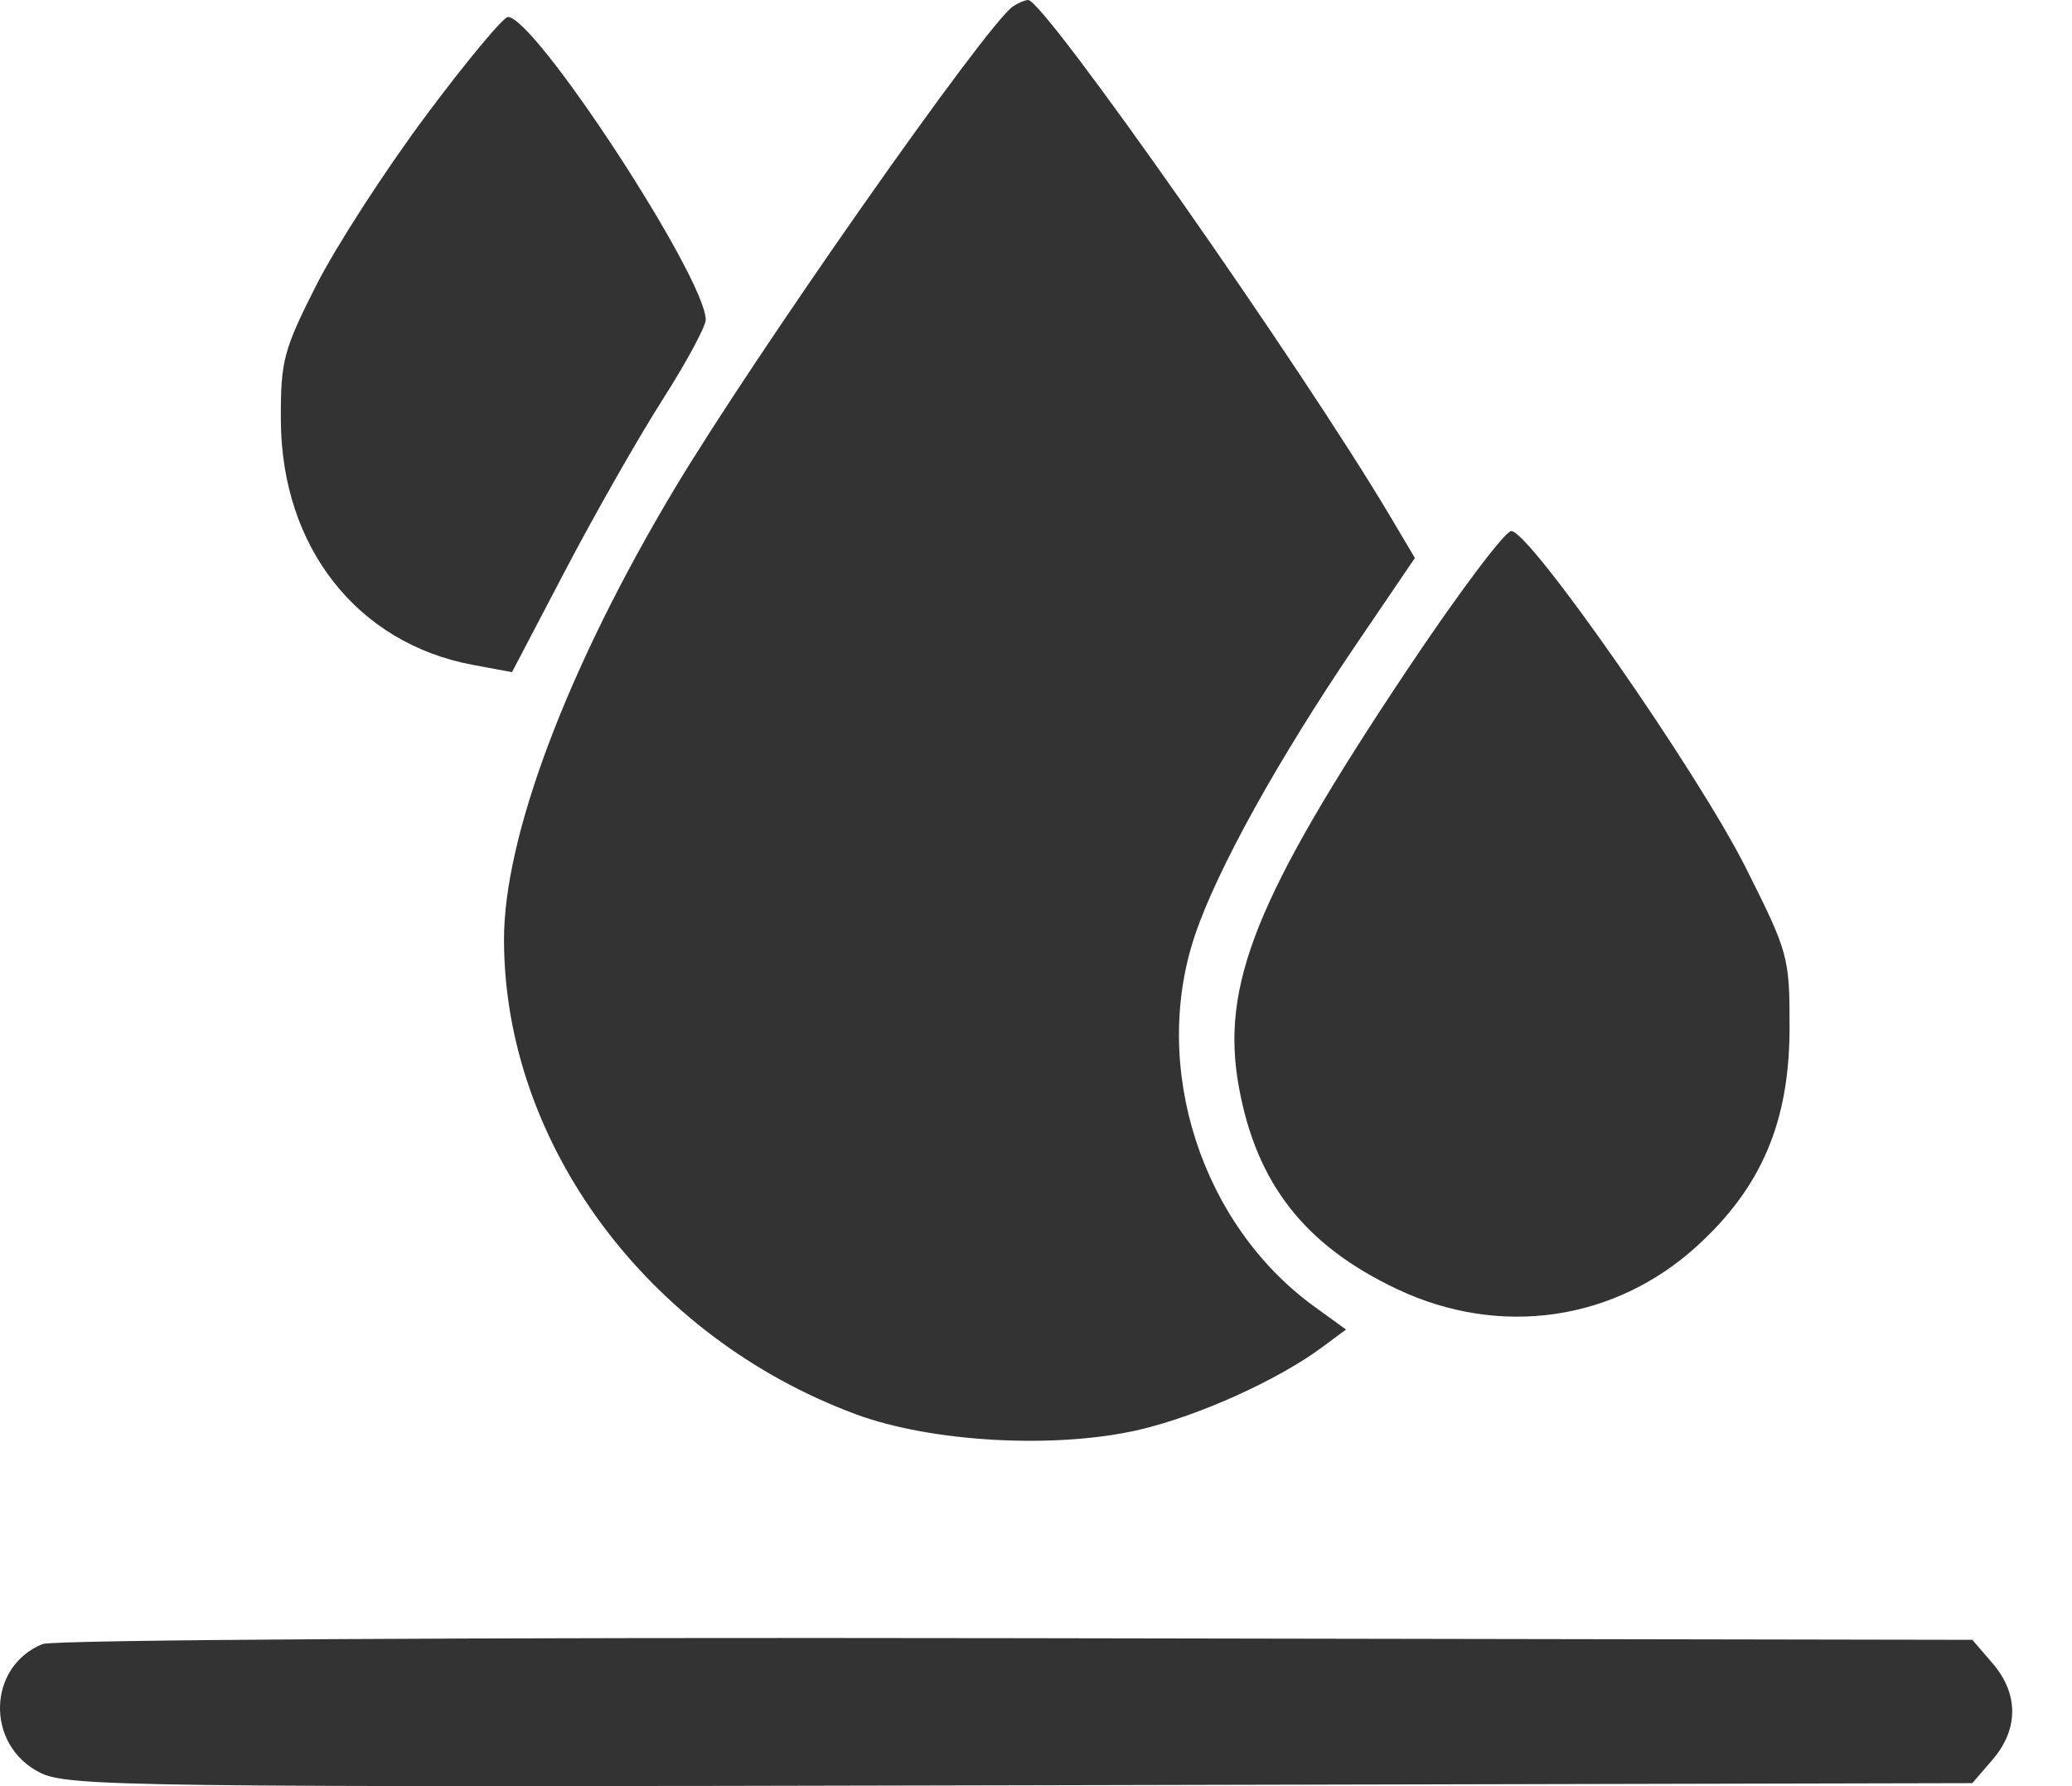
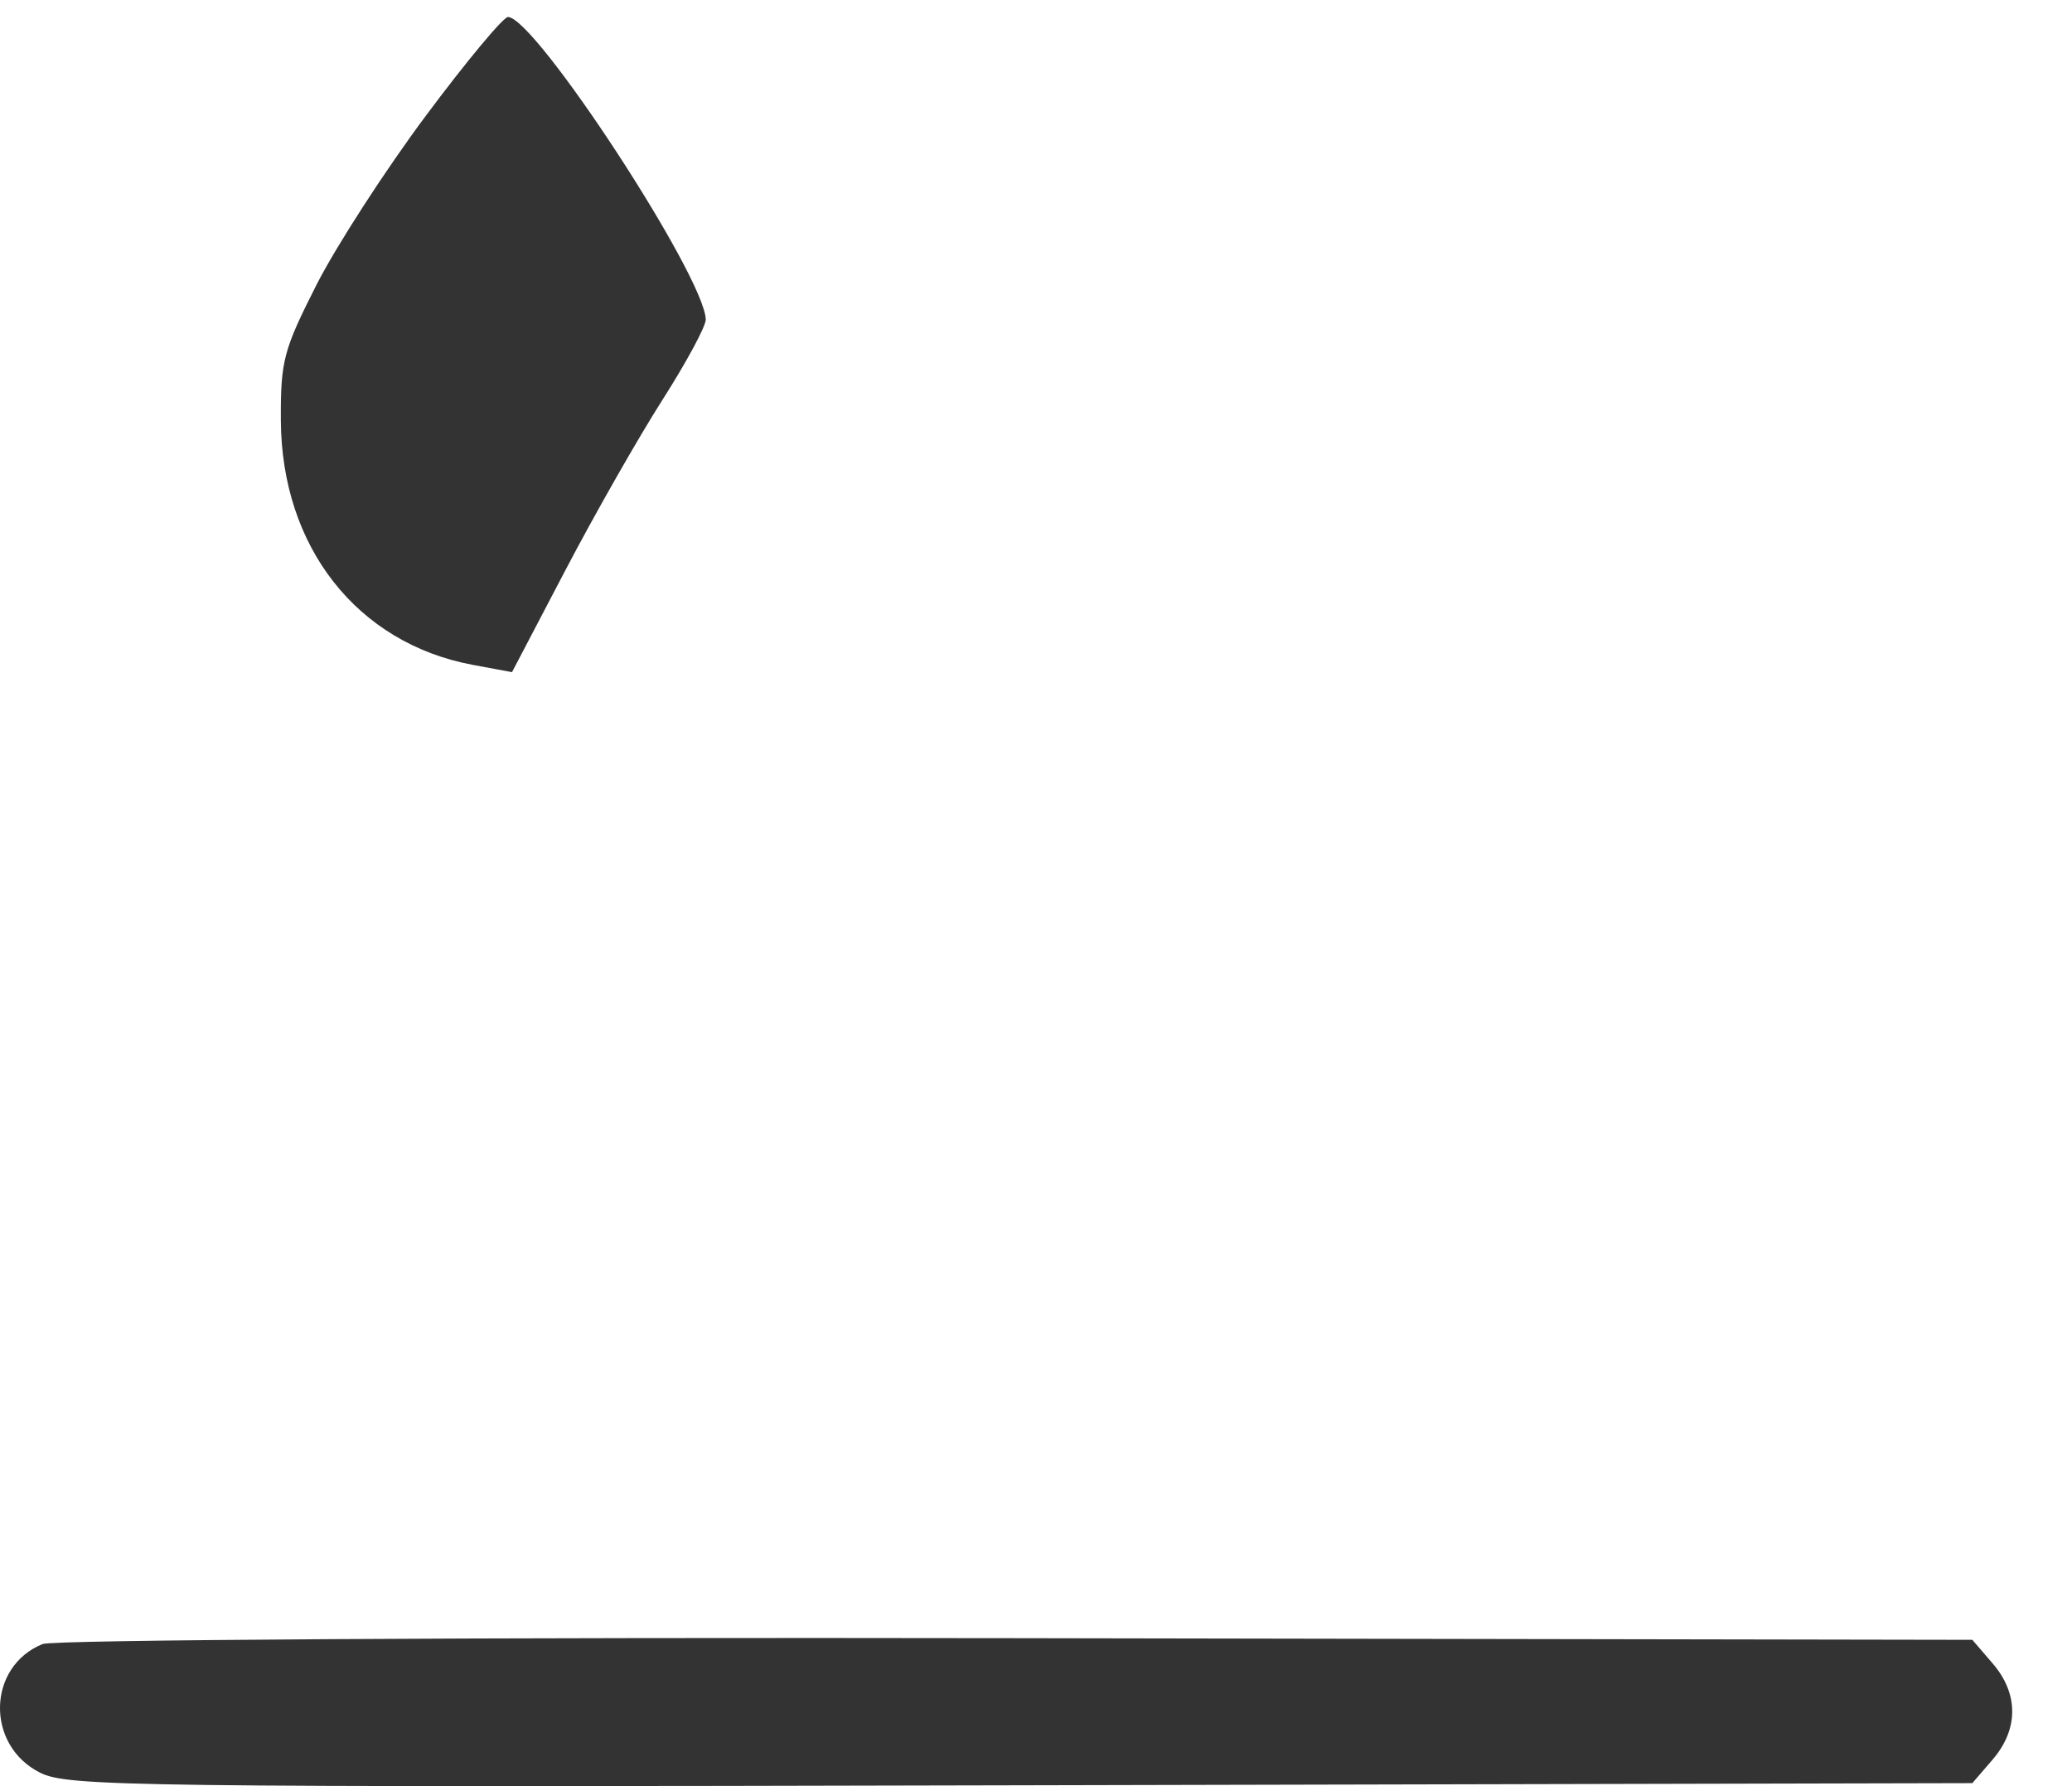
<svg xmlns="http://www.w3.org/2000/svg" width="29" height="25" viewBox="0 0 29 25" fill="none">
-   <path d="M9.427 6.865C10.557 4.974 13.809 0.336 14.179 0.089C14.25 0.041 14.345 0.001 14.39 3.57573e-06C14.613 -0.005 18.223 5.144 19.464 7.238L19.803 7.81L18.989 9.008C17.886 10.632 17.032 12.174 16.722 13.098C16.105 14.941 16.816 17.143 18.396 18.288L18.839 18.609L18.499 18.861C17.877 19.32 16.78 19.815 15.952 20.01C14.787 20.284 13.041 20.189 11.979 19.795C9.067 18.715 7.059 16.01 7.054 13.157C7.051 11.713 7.942 9.349 9.427 6.865Z" fill="#333333" />
  <path d="M4.428 3.99C4.704 3.446 5.394 2.379 5.961 1.619C6.528 0.858 7.045 0.237 7.11 0.238C7.493 0.244 9.861 3.866 9.878 4.472C9.881 4.563 9.609 5.068 9.274 5.593C8.939 6.118 8.327 7.191 7.915 7.978L7.166 9.408L6.617 9.306C4.997 9.003 3.939 7.655 3.931 5.882C3.927 5.05 3.966 4.902 4.428 3.99Z" fill="#333333" />
-   <path d="M17.34 15.217C17.079 13.789 17.581 12.544 19.689 9.384C20.405 8.311 21.064 7.433 21.152 7.433C21.412 7.433 23.76 10.804 24.432 12.141C25.032 13.336 25.048 13.393 25.047 14.383C25.046 15.697 24.658 16.613 23.753 17.439C22.6 18.491 20.996 18.723 19.56 18.046C18.266 17.436 17.586 16.57 17.34 15.217Z" fill="#333333" />
  <path d="M0.56 24.811C-0.204 24.428 -0.181 23.327 0.596 23.011C0.743 22.951 6.634 22.916 14.23 22.929L27.605 22.952L27.89 23.283C28.254 23.706 28.254 24.203 27.89 24.627L27.605 24.958L14.289 24.988C1.785 25.017 0.948 25.006 0.56 24.811Z" fill="#333333" />
</svg>